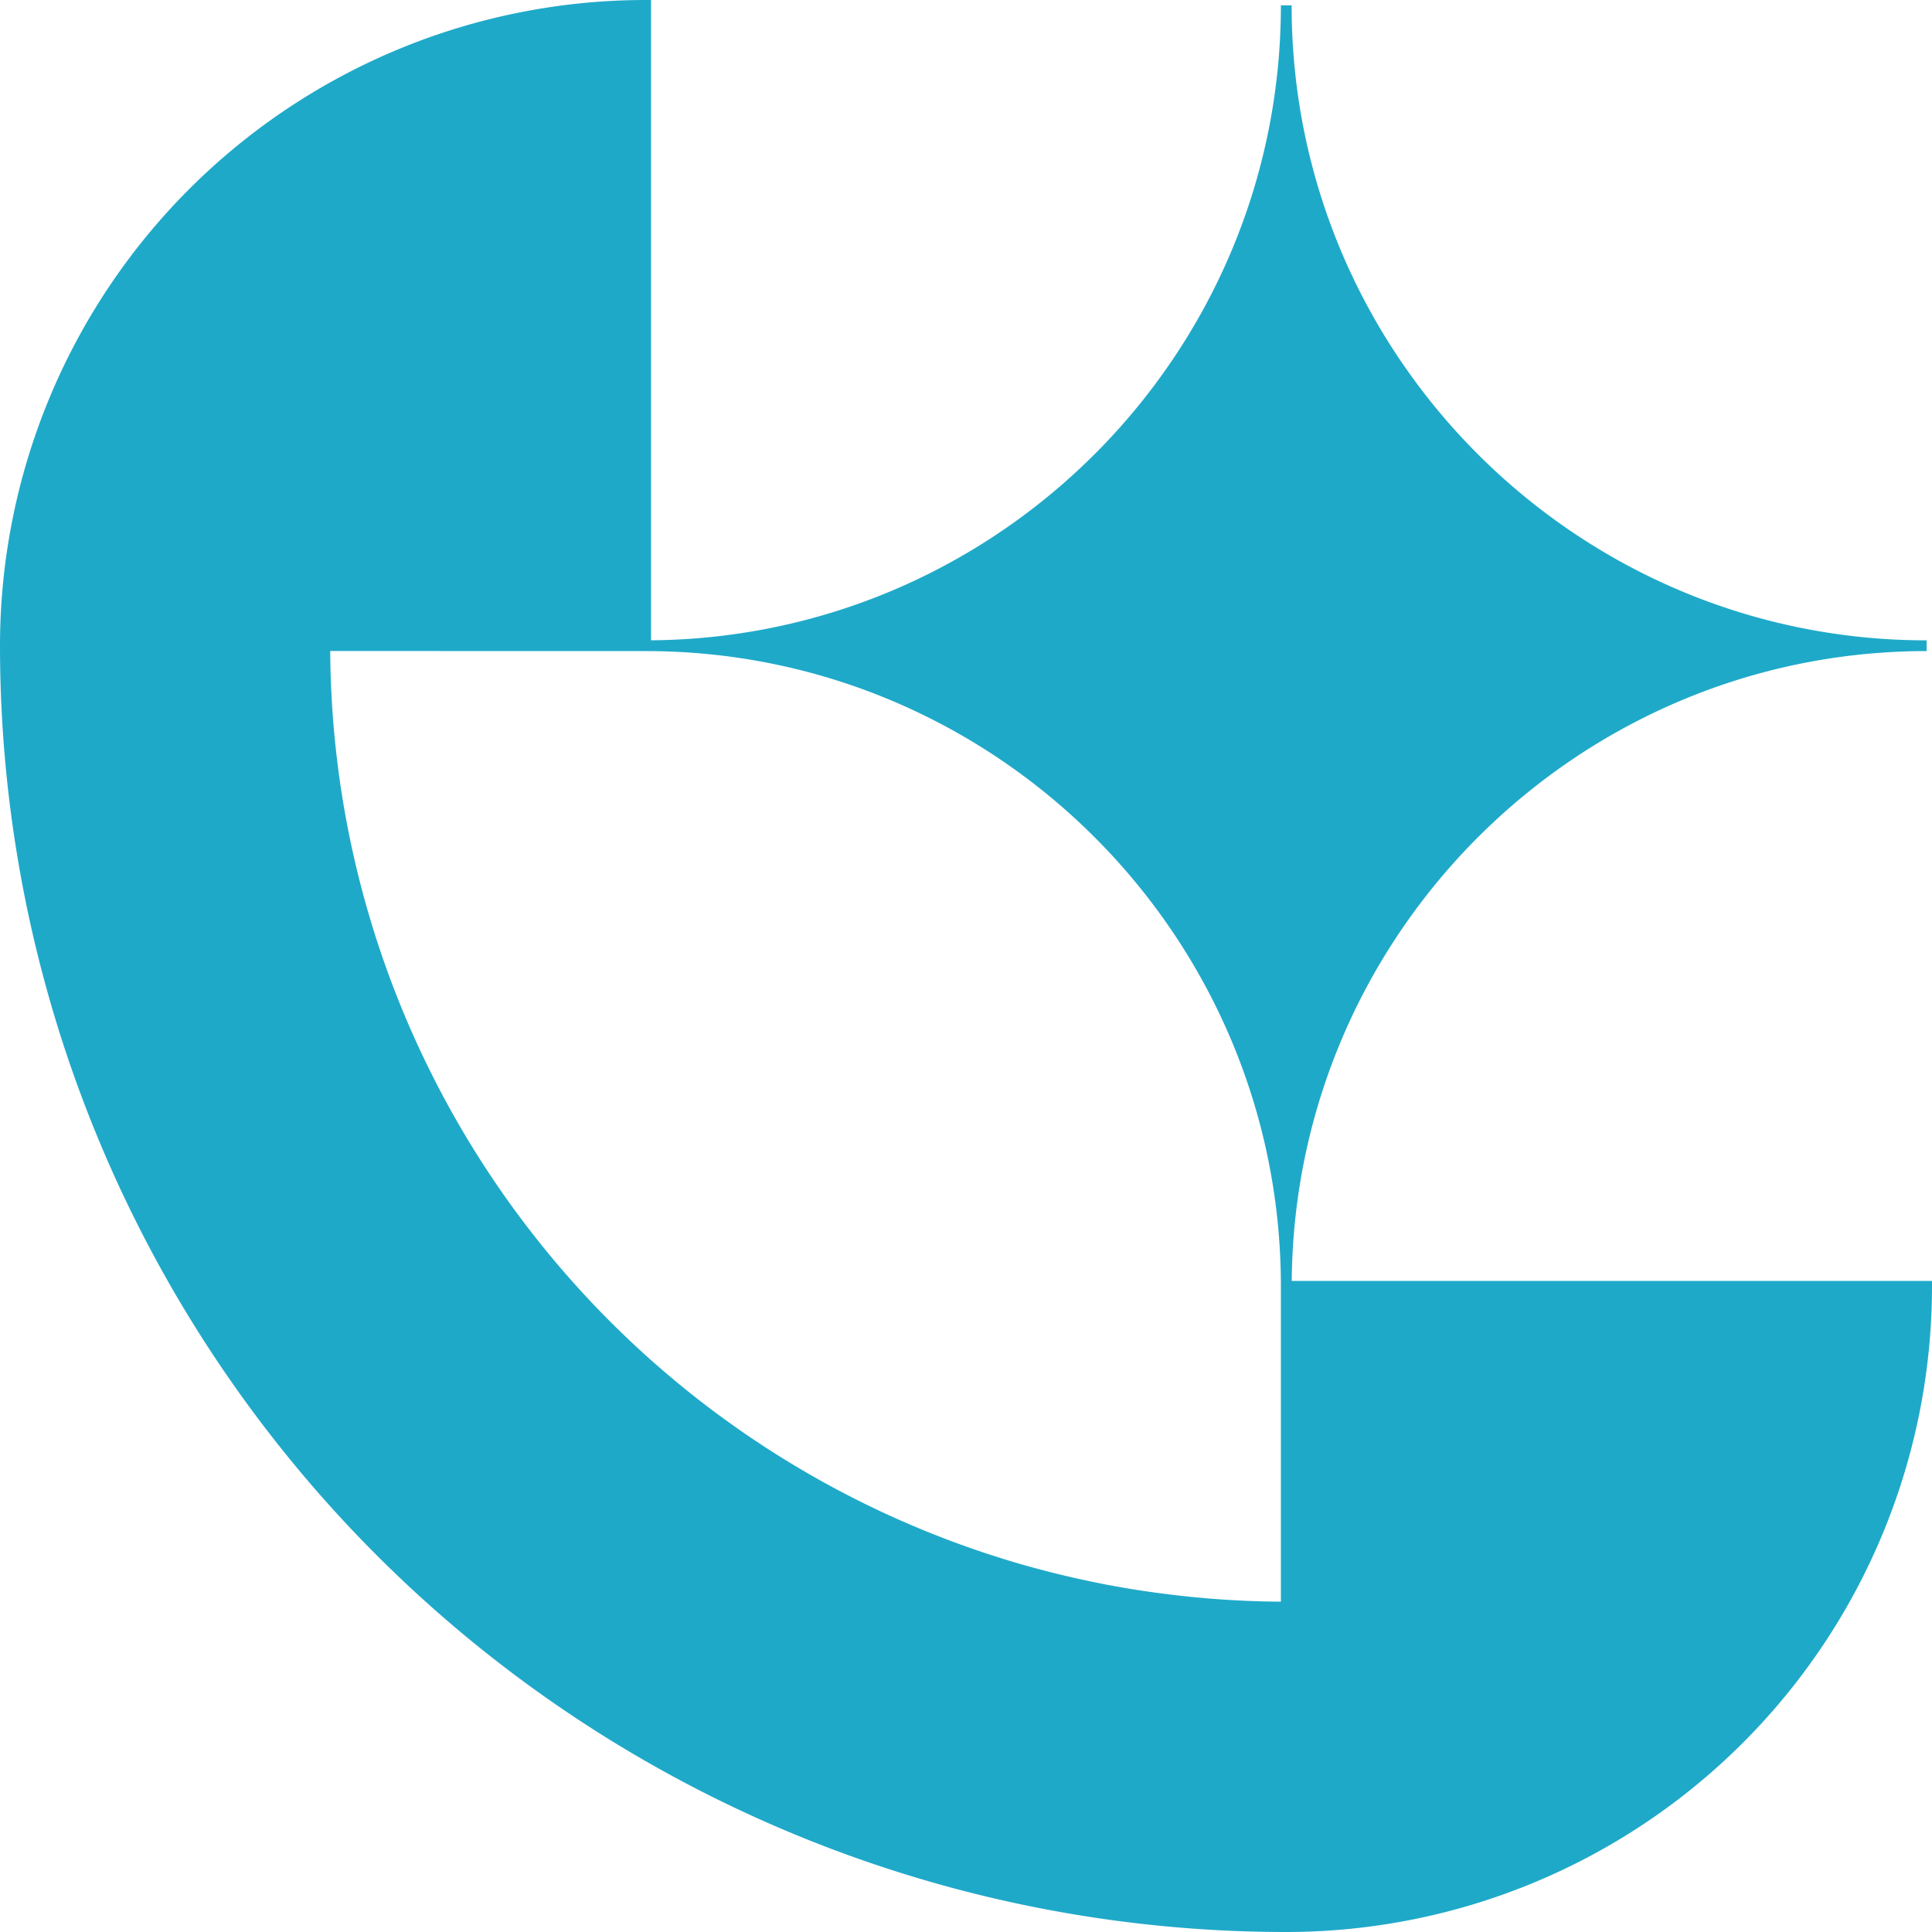
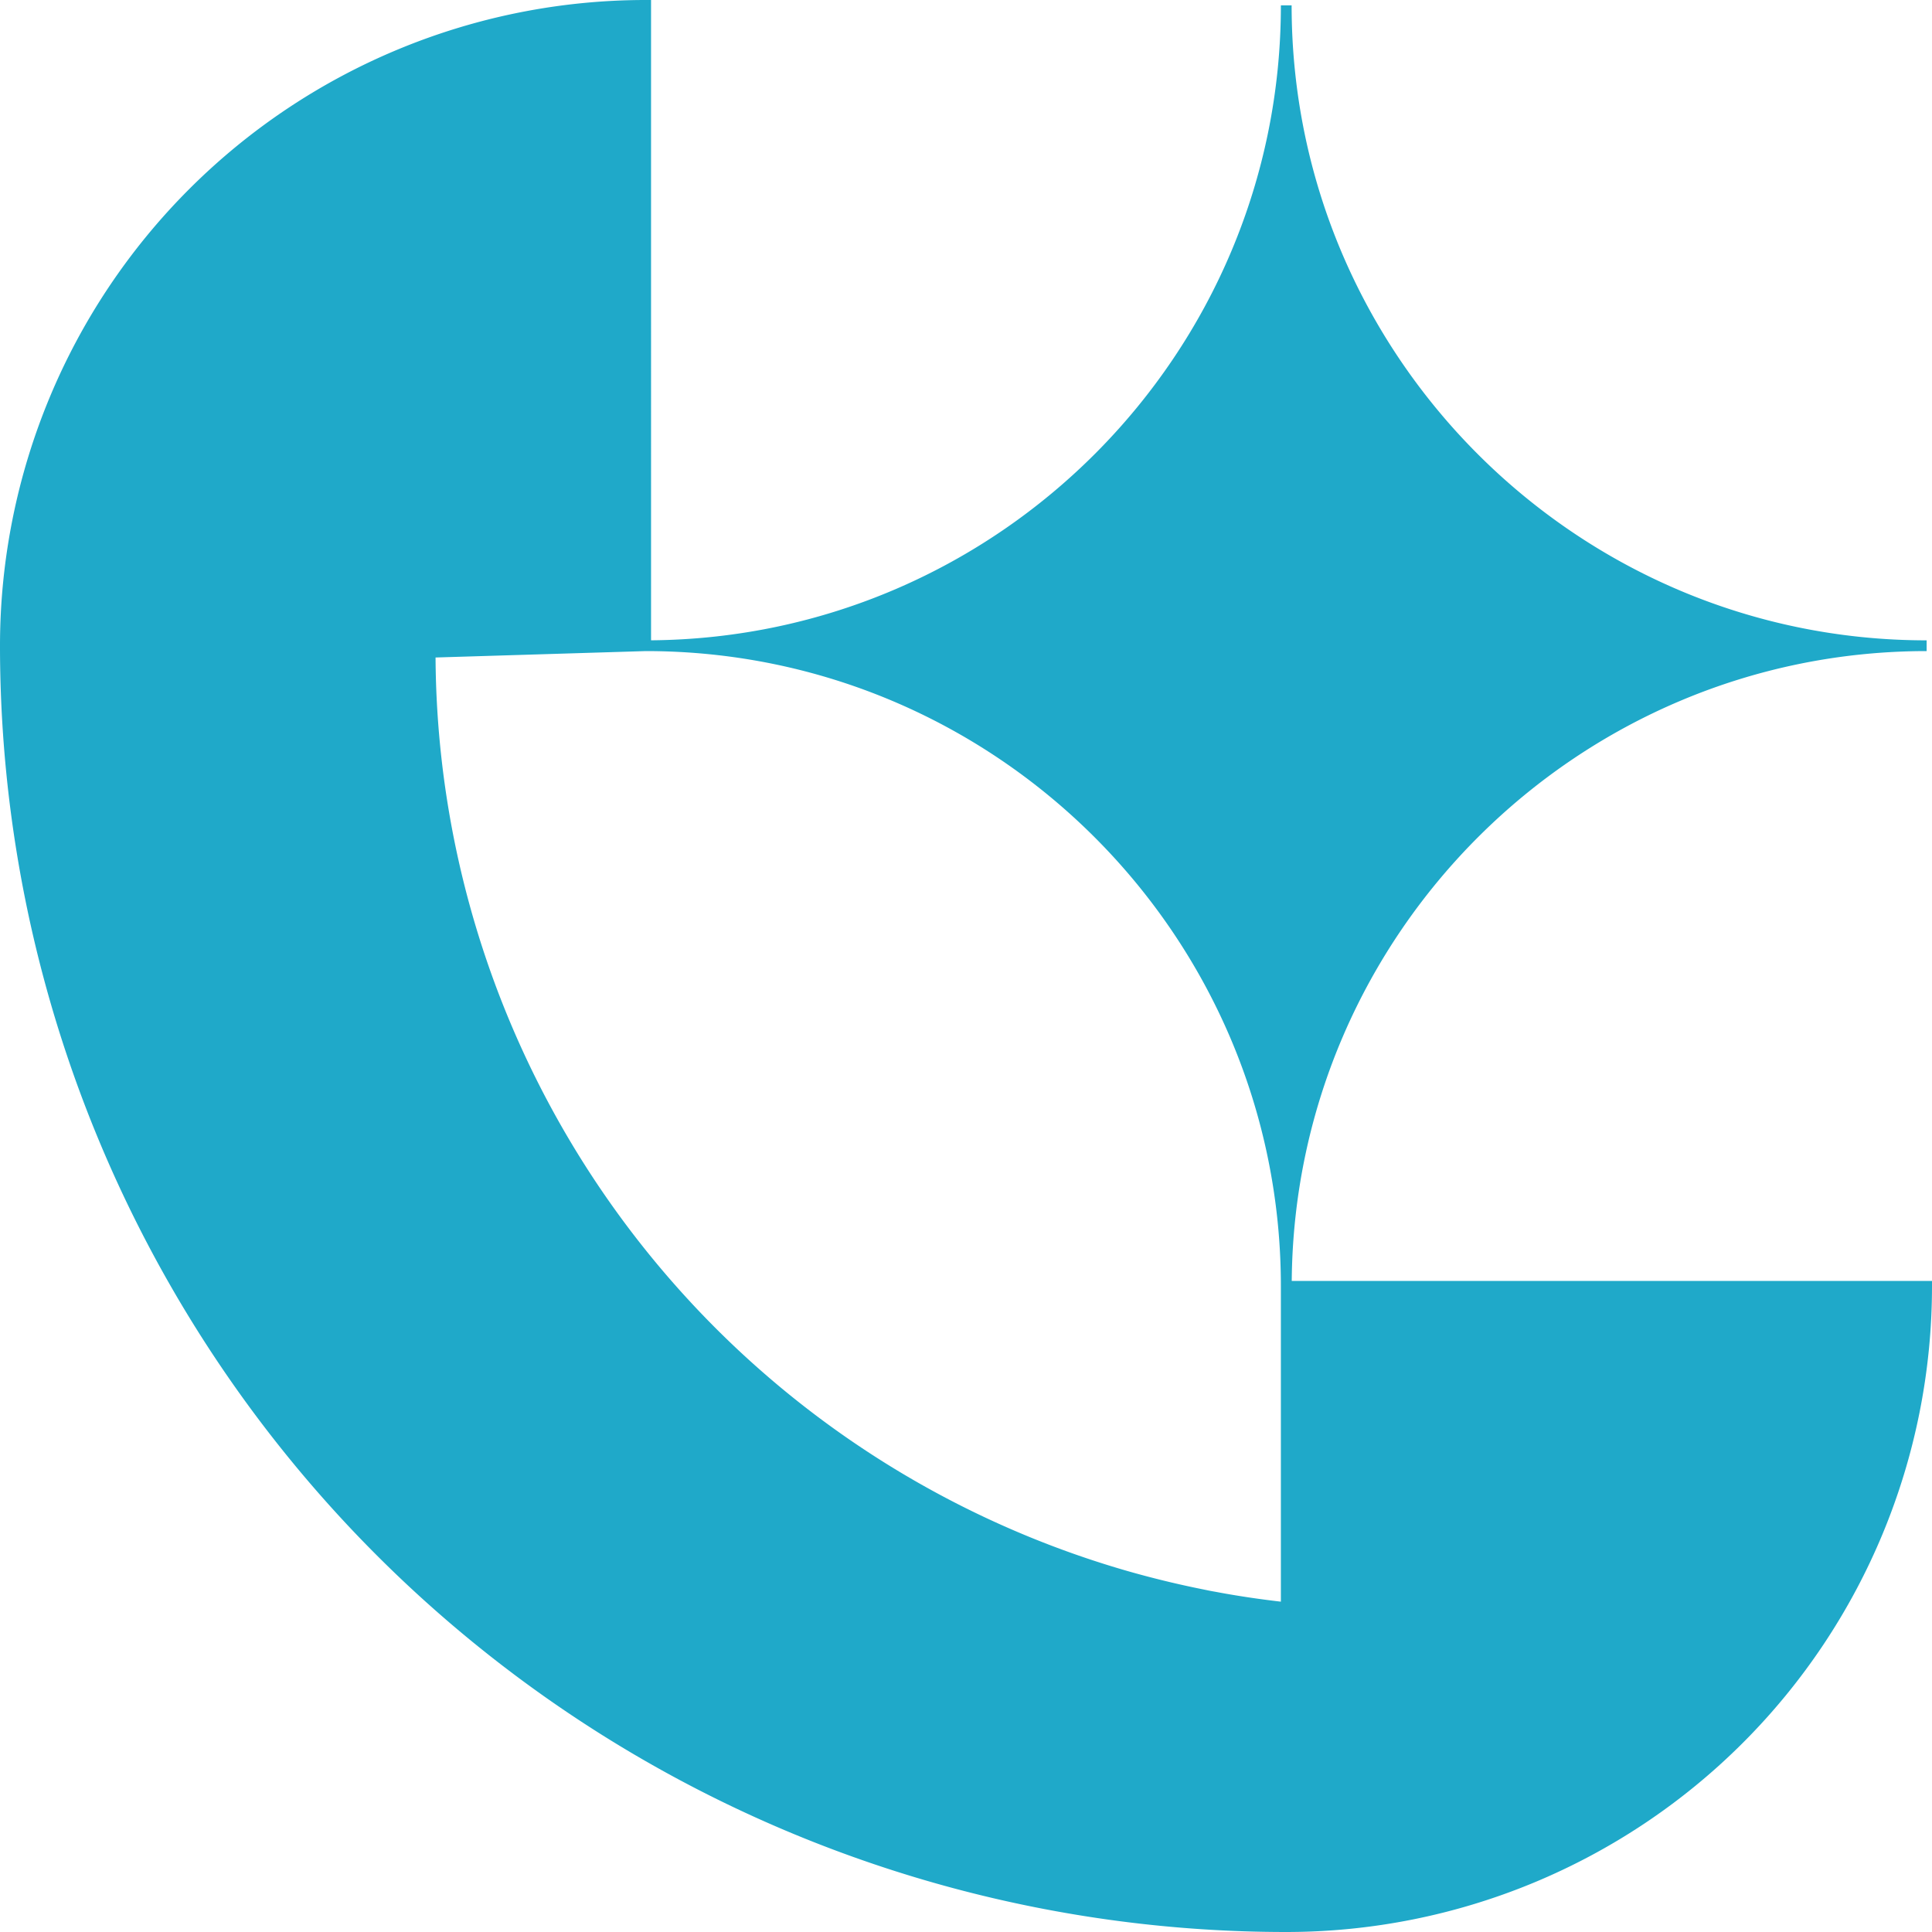
<svg xmlns="http://www.w3.org/2000/svg" id="Layer_1" data-name="Layer 1" viewBox="0 0 500 500">
  <defs>
    <style>.cls-1{fill:#1fa9c9;}</style>
  </defs>
  <title>CP_LogoIcon_Blue</title>
-   <path class="cls-1" d="M334.3,331.5c.75-90,74.15-163,164.31-163v-2.78C408,165.75,334.27,92,334.27,1.39h-2.78c0,90.17-73,163.59-163,164.32V0h-1.39A167.13,167.13,0,0,0,0,167.11,332.87,332.87,0,0,0,332.88,500,167.13,167.13,0,0,0,500,332.89V331.5Zm-167.16-163v0c90.62,0,164.35,73.73,164.35,164.35h0v81.66a245.41,245.41,0,0,1-27.26-1.68c-6-.7-11.71-1.56-17-2.57-.82-.13-1.64-.3-2.46-.47l-.68-.14c-6.6-1.32-13.2-2.93-19.63-4.77a247.51,247.51,0,0,1-179-236.4Z" />
+   <path class="cls-1" d="M334.3,331.5c.75-90,74.15-163,164.31-163v-2.78C408,165.75,334.27,92,334.27,1.39h-2.78c0,90.17-73,163.59-163,164.32V0h-1.39A167.13,167.13,0,0,0,0,167.11,332.87,332.87,0,0,0,332.88,500,167.13,167.13,0,0,0,500,332.89V331.5Zm-167.16-163v0c90.62,0,164.35,73.73,164.35,164.35h0v81.66c-6-.7-11.71-1.56-17-2.57-.82-.13-1.64-.3-2.46-.47l-.68-.14c-6.6-1.32-13.2-2.93-19.63-4.77a247.51,247.51,0,0,1-179-236.4Z" />
</svg>